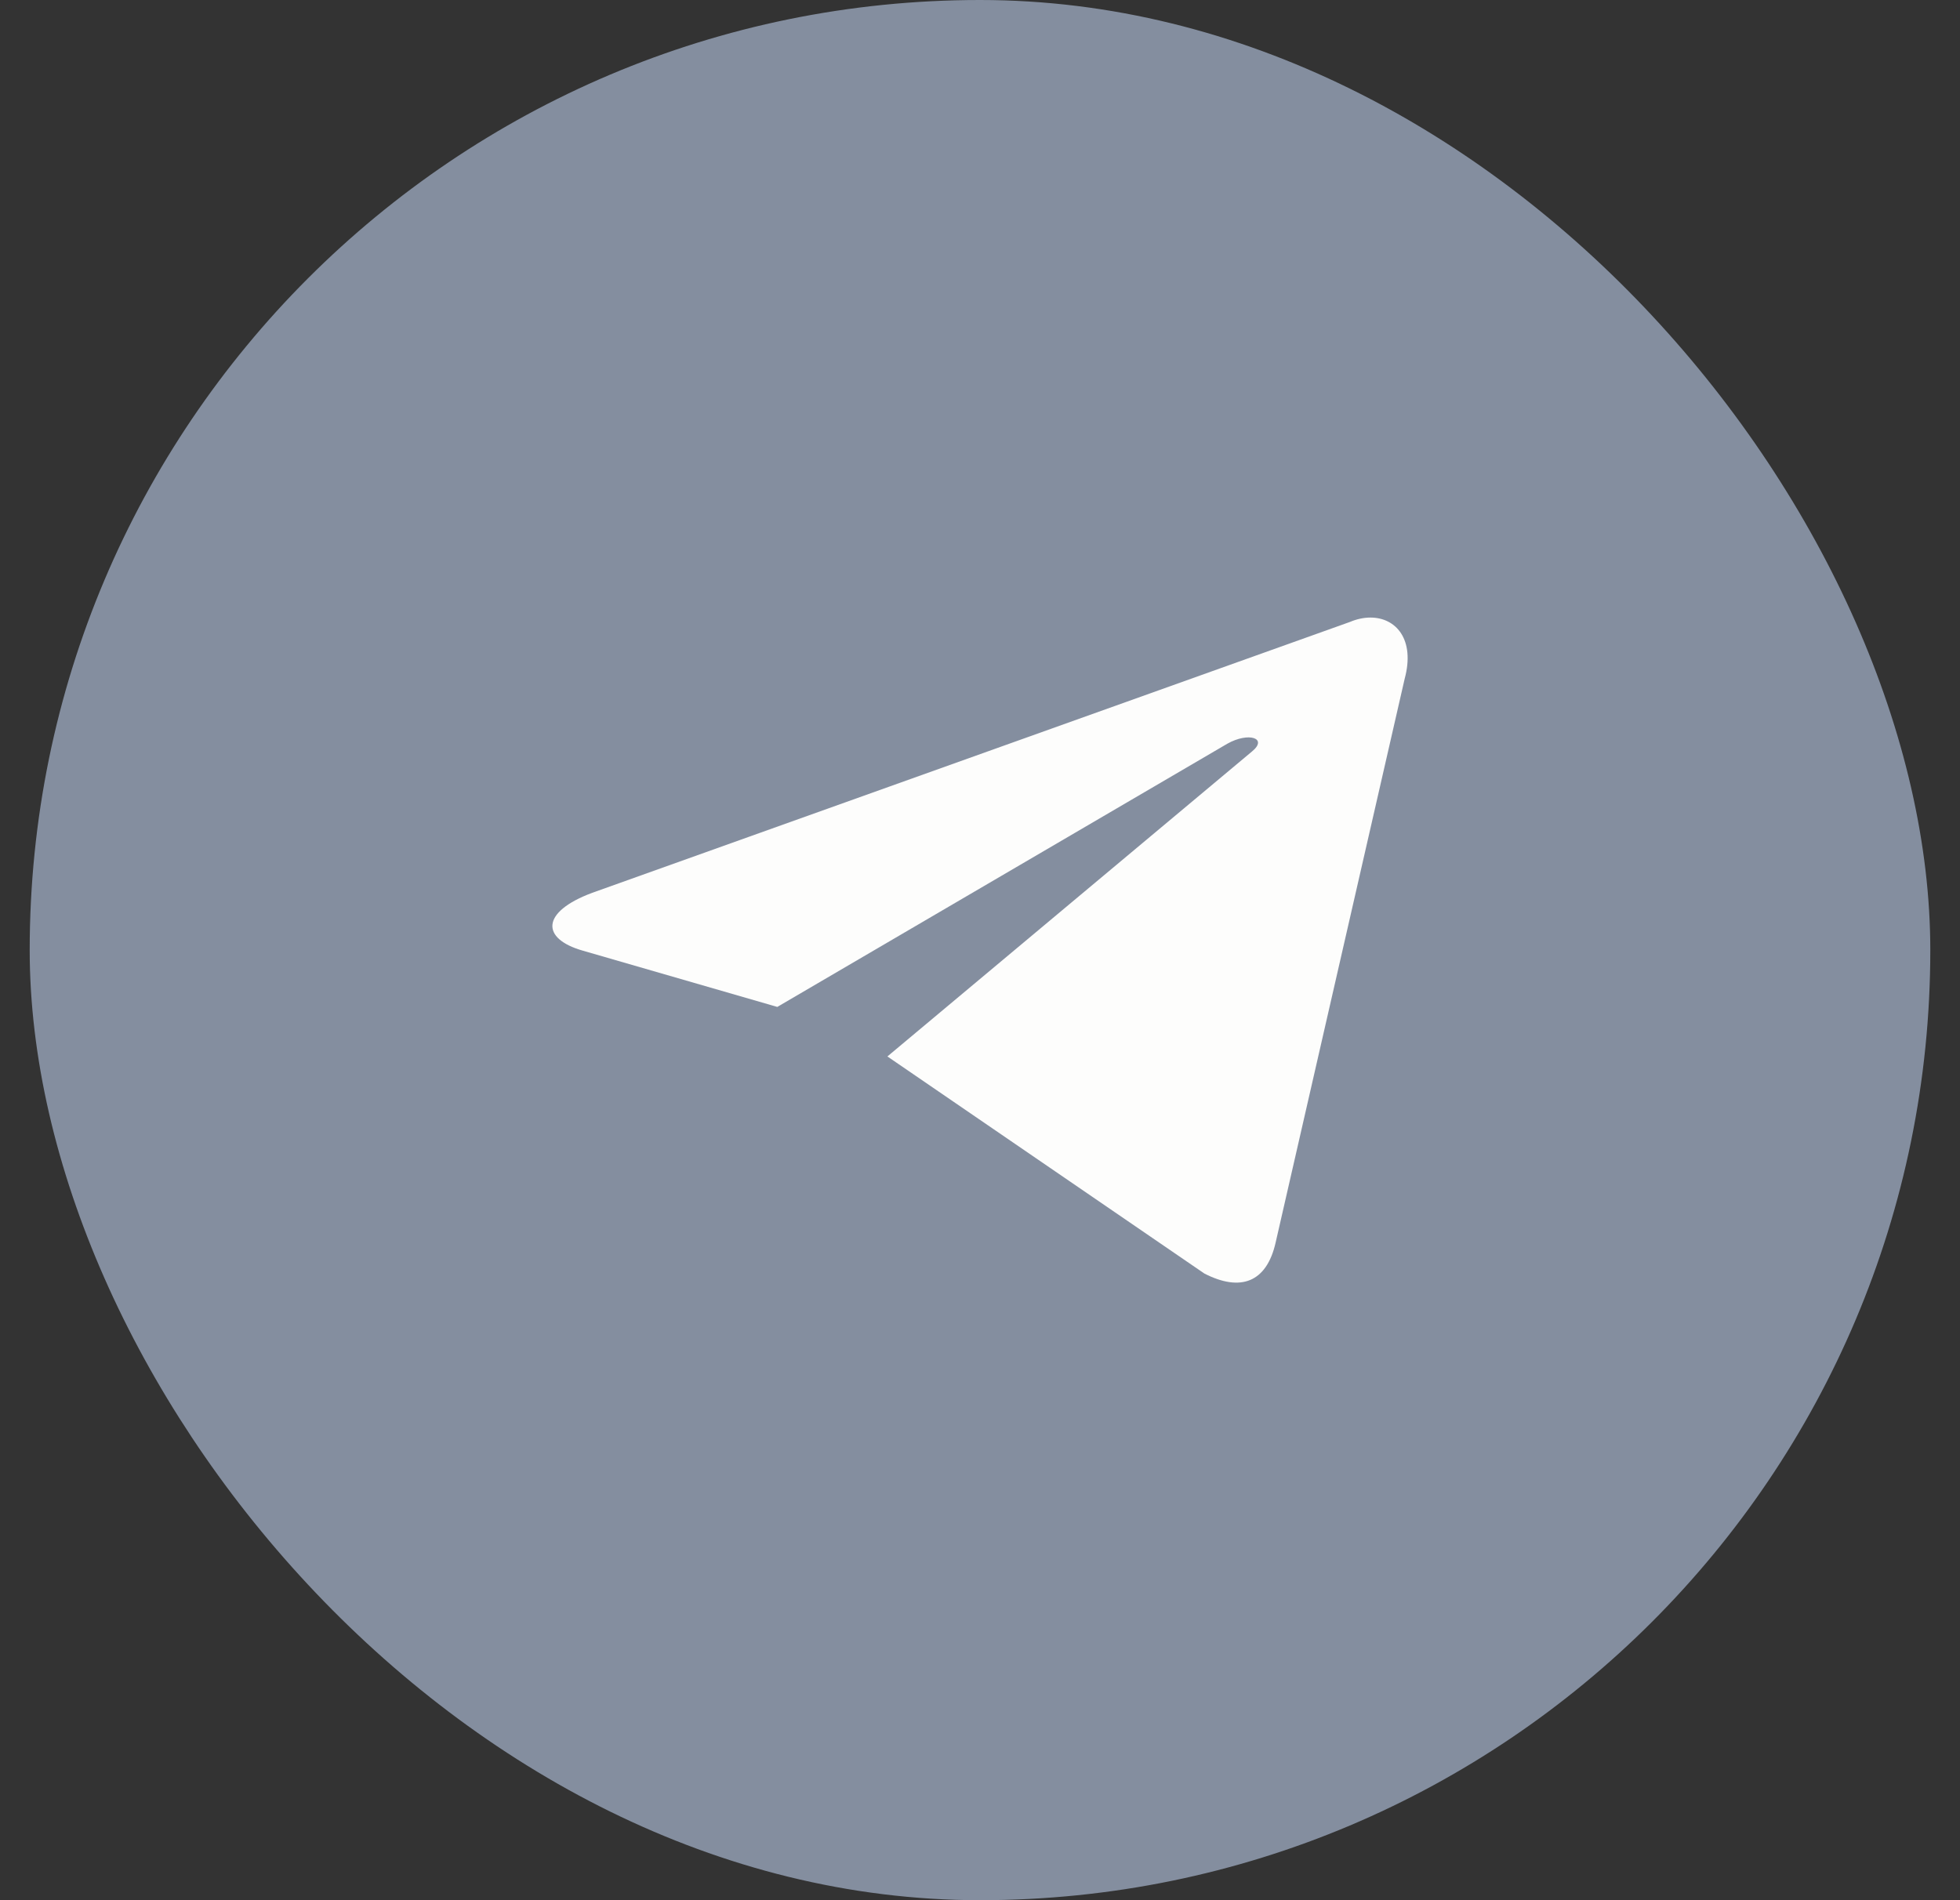
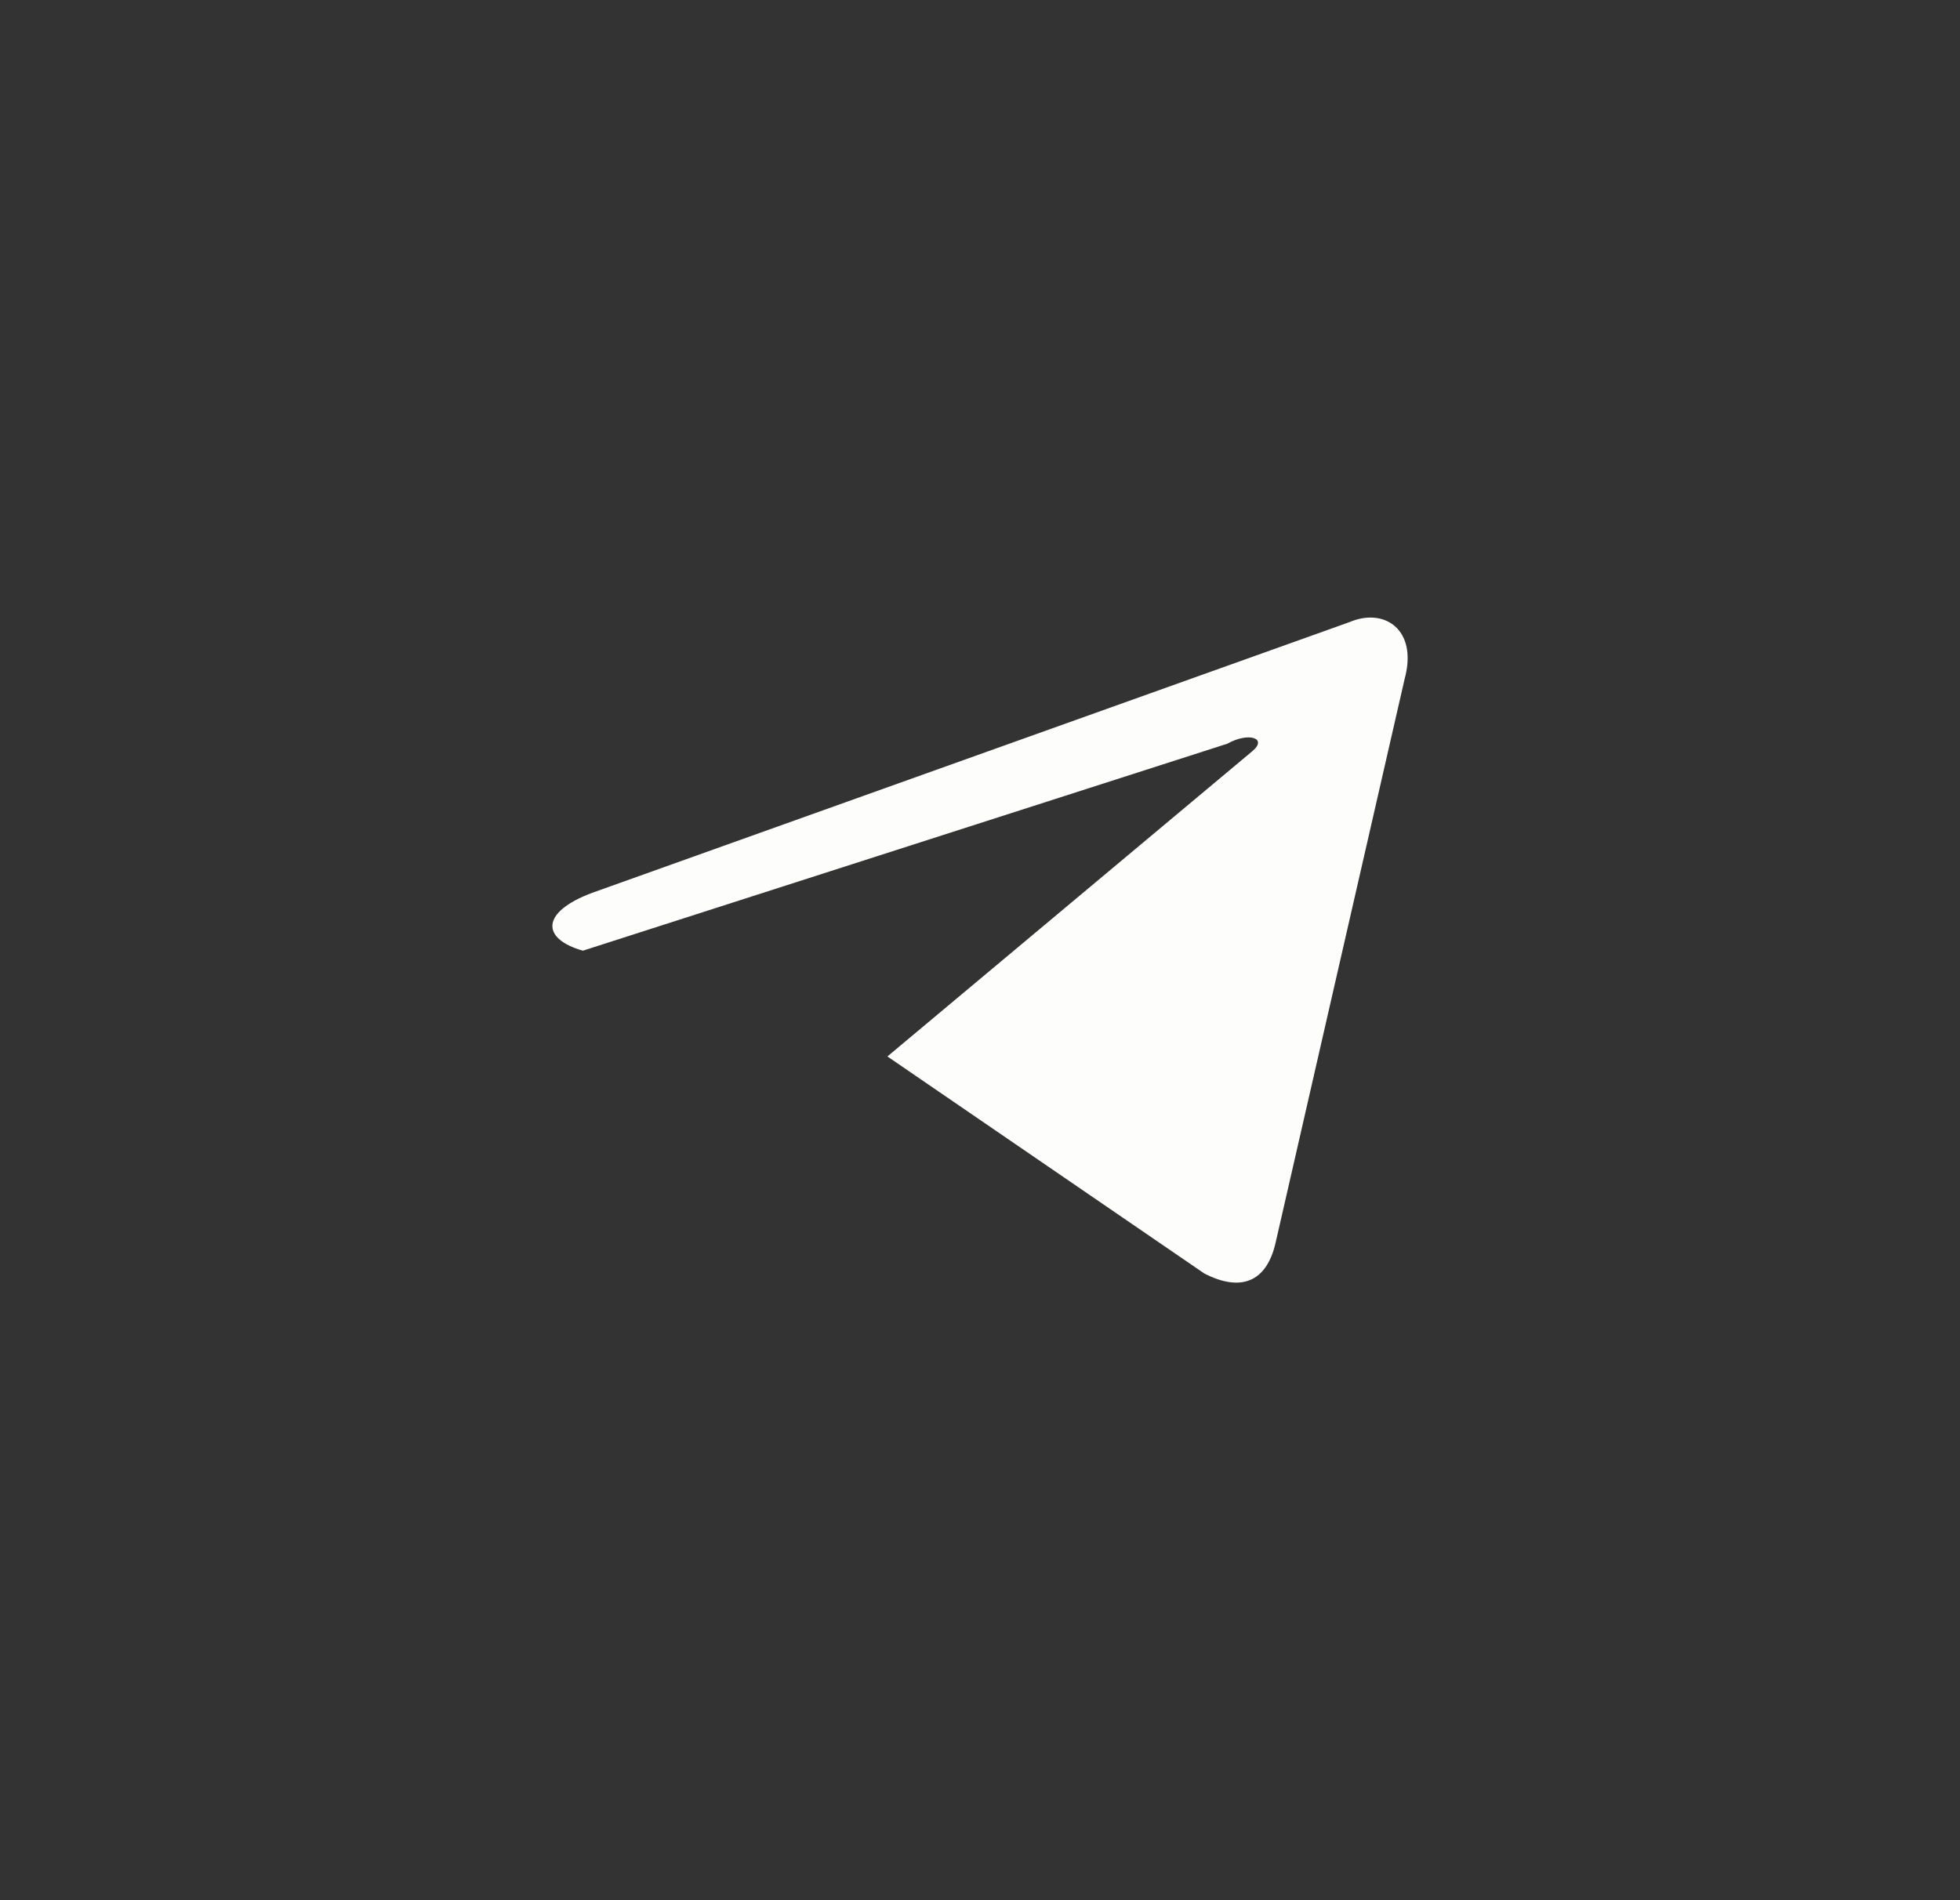
<svg xmlns="http://www.w3.org/2000/svg" width="33" height="32" viewBox="0 0 33 32" fill="none">
  <rect x="0" y="0" width="33" height="32" fill="#333333" stroke="none" />
-   <rect x="0.5" width="32" height="32" rx="16" fill="#848E9F" />
-   <path fill-rule="evenodd" clip-rule="evenodd" d="M22.728 10.474L9.972 15.035C9.102 15.359 9.107 15.809 9.814 16.01L13.087 16.957L20.665 12.524C21.023 12.323 21.351 12.431 21.082 12.653L14.941 17.791L20.278 21.447C20.887 21.759 21.326 21.598 21.478 20.923L23.65 11.431C23.828 10.772 23.507 10.4 23.074 10.4C22.964 10.4 22.846 10.424 22.728 10.474Z" fill="#FDFDFC" />
+   <path fill-rule="evenodd" clip-rule="evenodd" d="M22.728 10.474L9.972 15.035C9.102 15.359 9.107 15.809 9.814 16.01L20.665 12.524C21.023 12.323 21.351 12.431 21.082 12.653L14.941 17.791L20.278 21.447C20.887 21.759 21.326 21.598 21.478 20.923L23.65 11.431C23.828 10.772 23.507 10.4 23.074 10.4C22.964 10.4 22.846 10.424 22.728 10.474Z" fill="#FDFDFC" />
</svg>